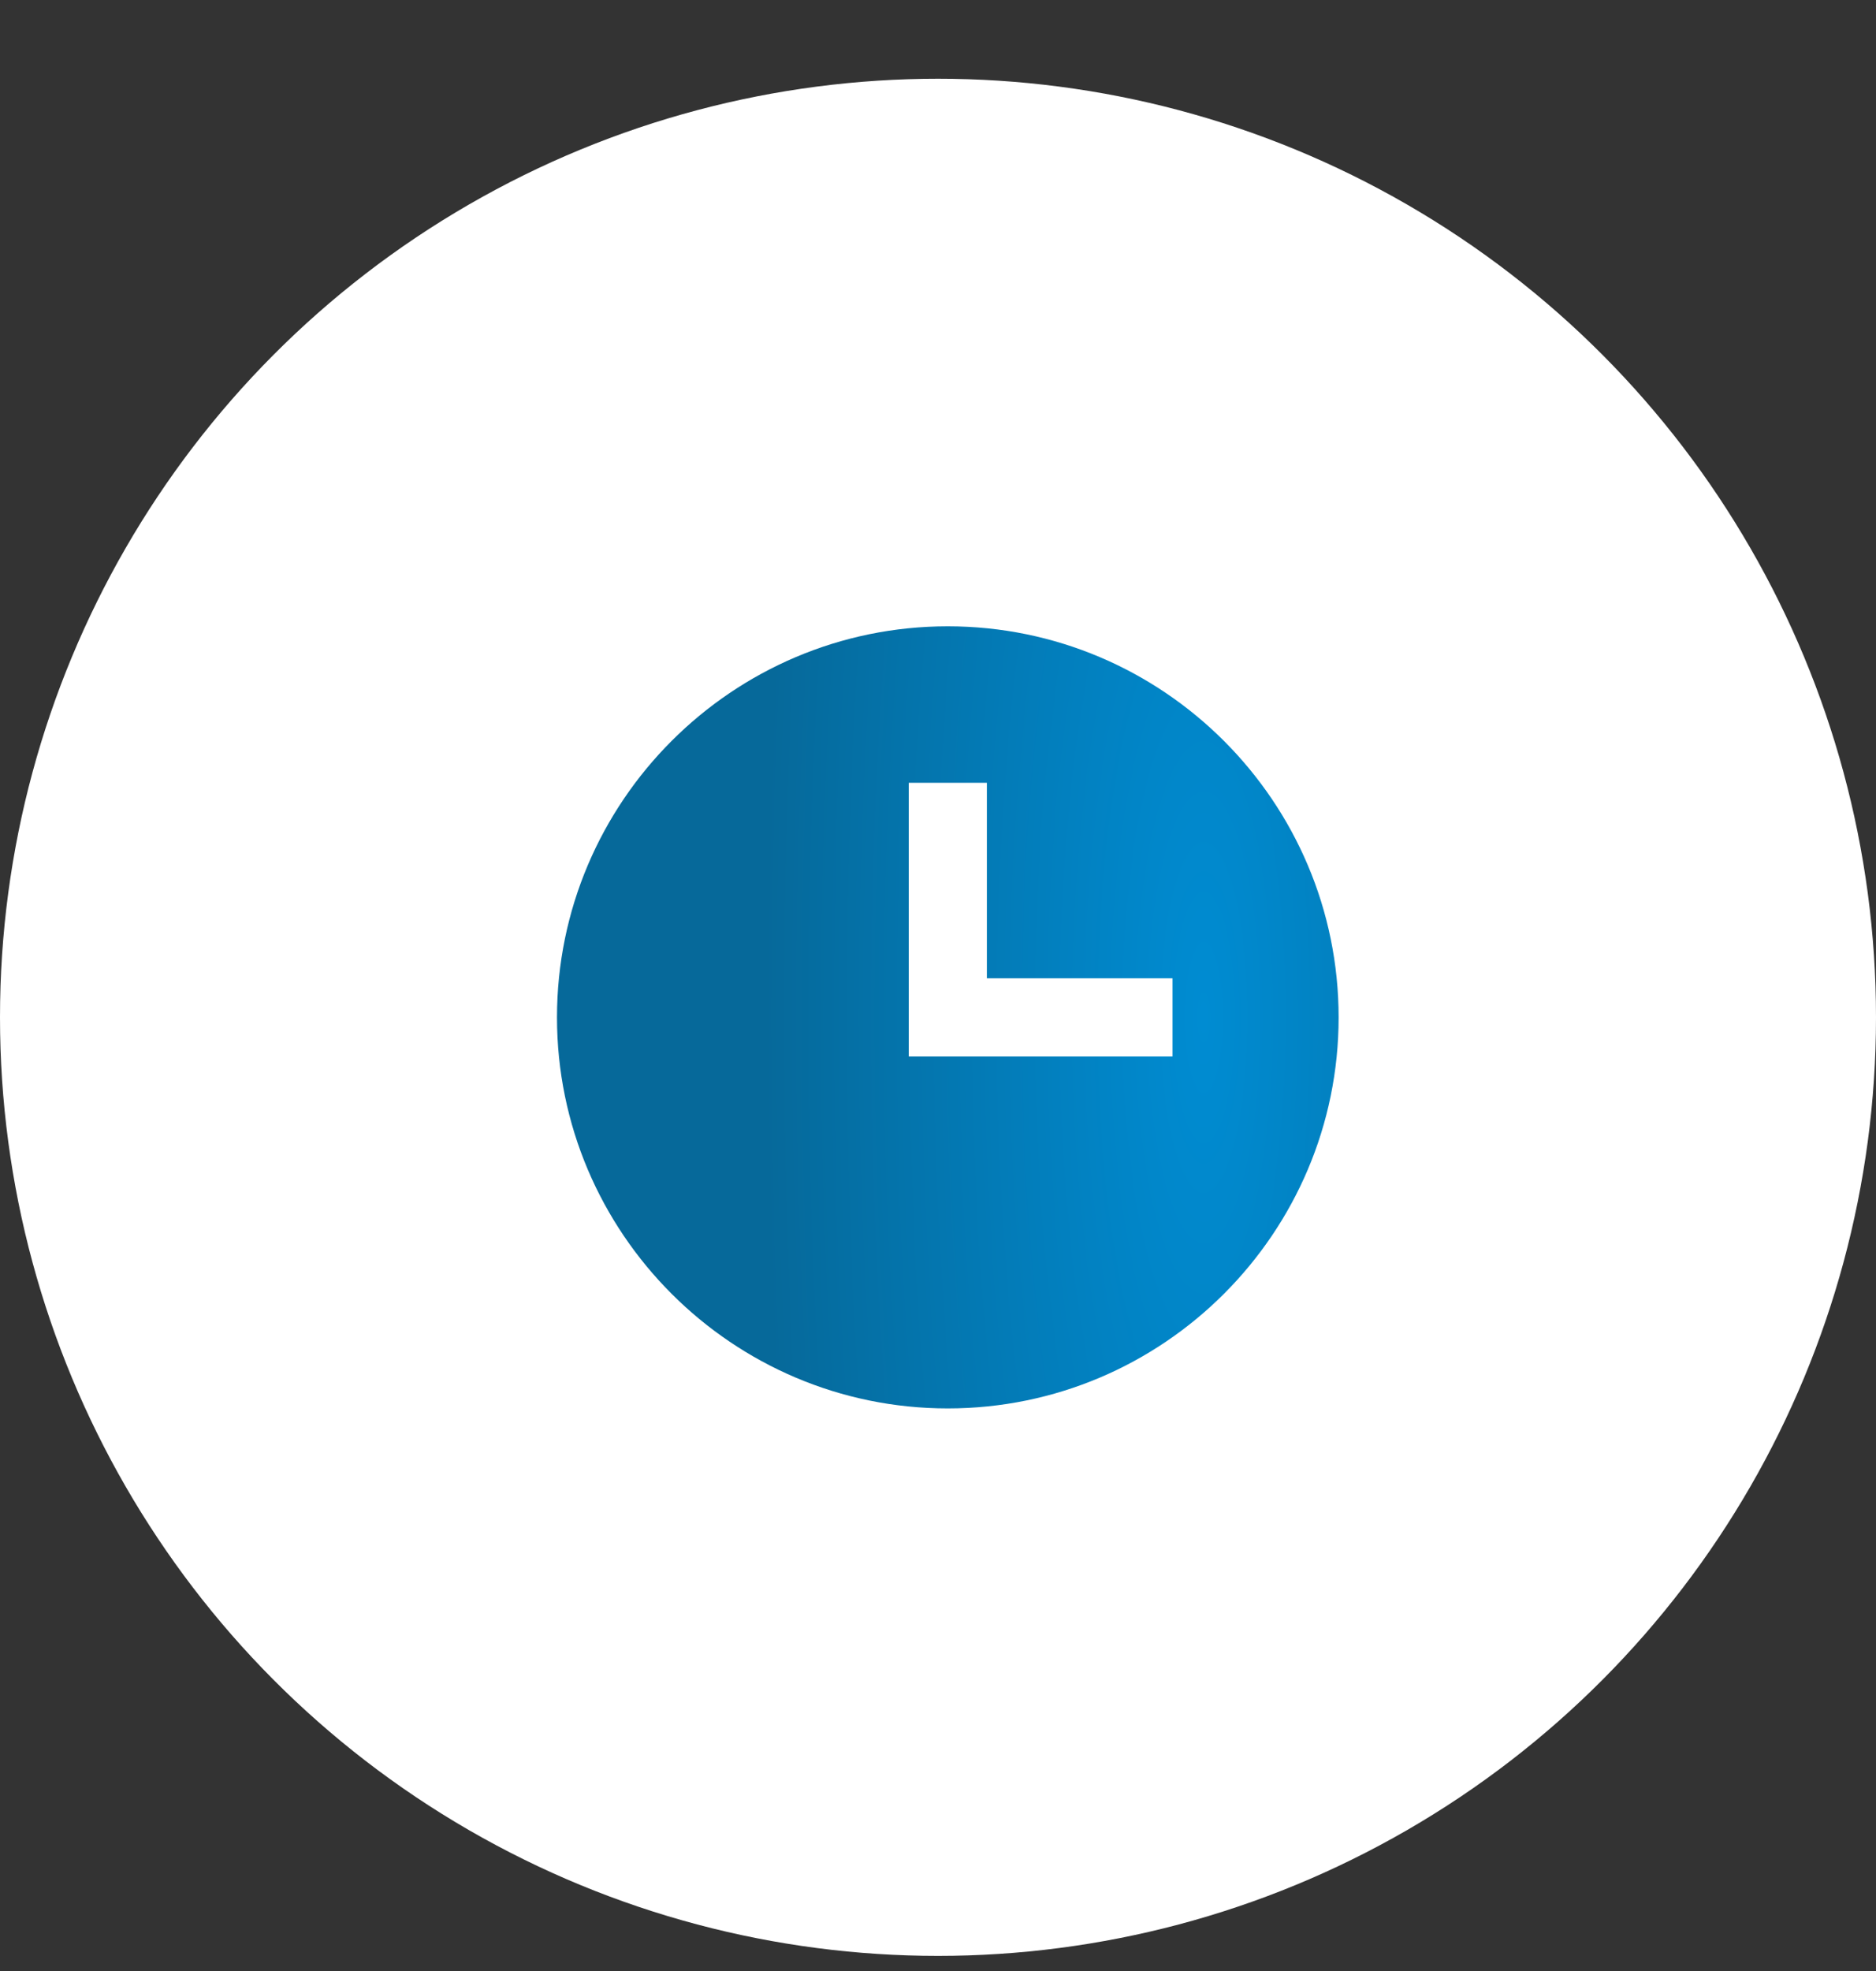
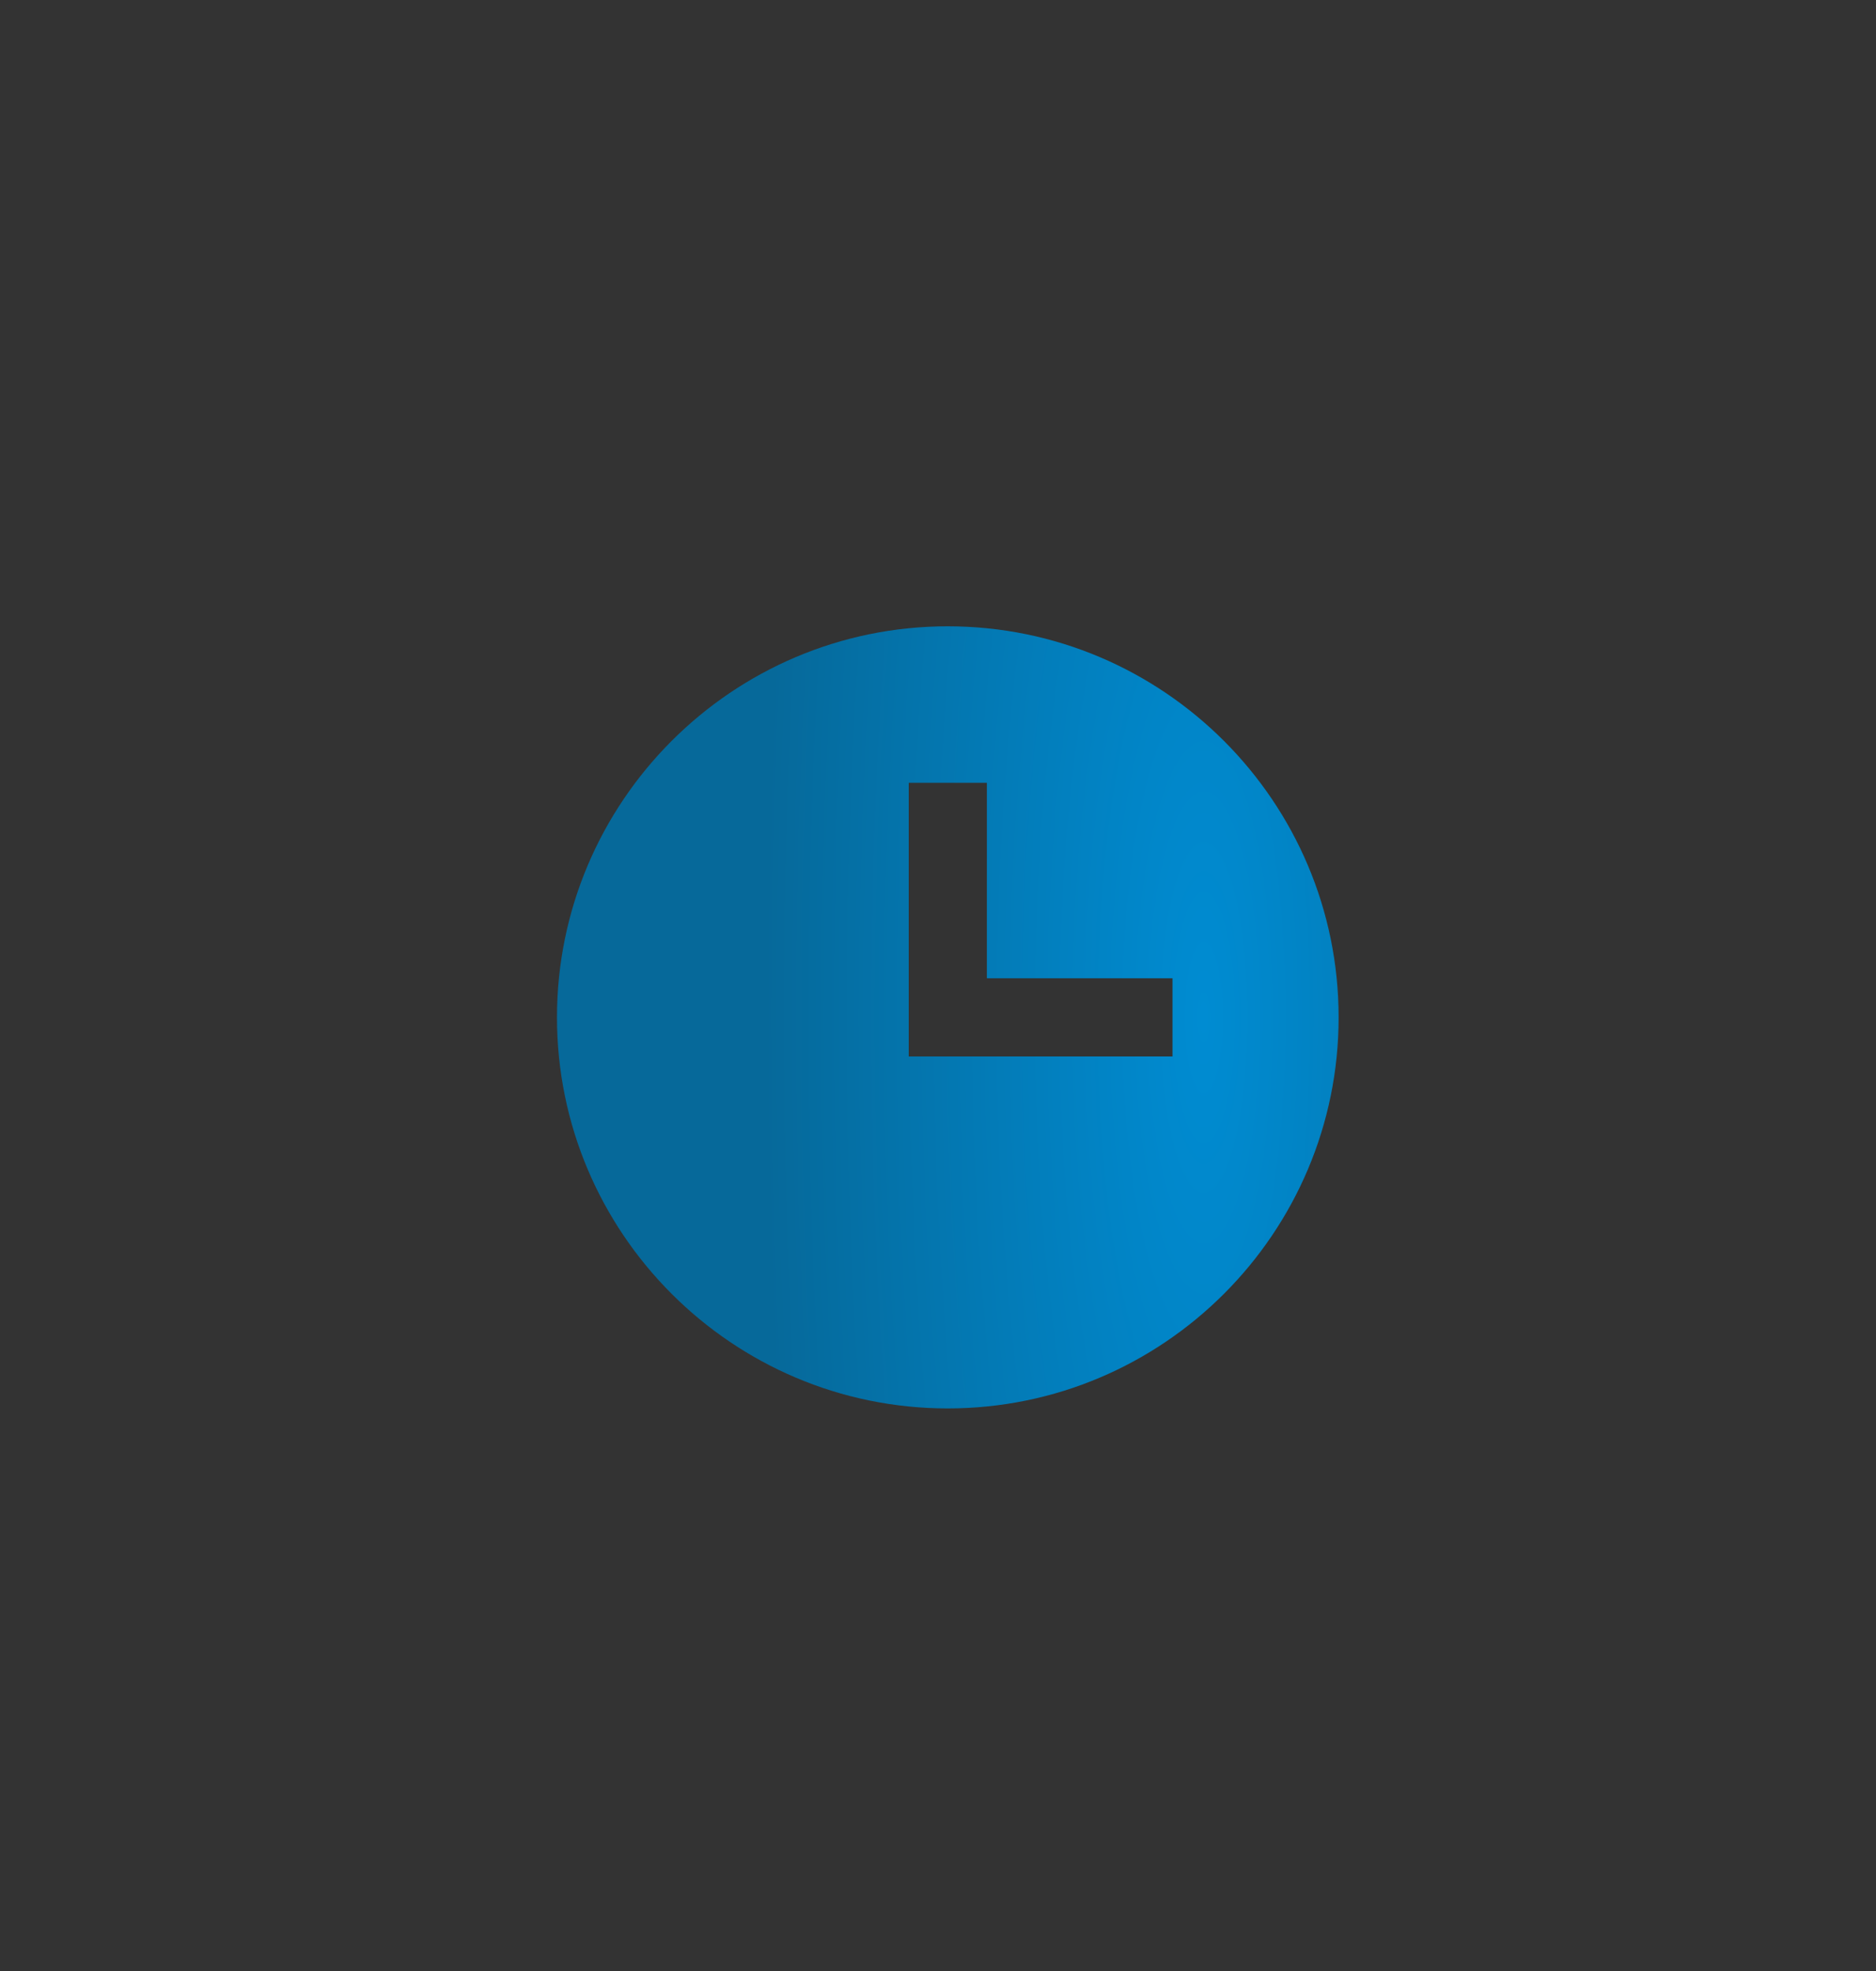
<svg xmlns="http://www.w3.org/2000/svg" width="20" height="21" viewBox="0 0 20 21" fill="none">
  <rect x="0" y="0" width="20" height="21" fill="#333333" stroke="none" />
-   <circle cx="10" cy="10.839" r="10" fill="white" />
  <g clip-path="url(#clip0_331_1379)">
    <path d="M10.104 6.673C7.807 6.673 5.938 8.542 5.938 10.84C5.938 13.137 7.807 15.006 10.104 15.006C12.402 15.006 14.271 13.137 14.271 10.84C14.271 8.542 12.402 6.673 10.104 6.673ZM12.5 11.256H9.688V8.34H10.521V10.423H12.5V11.256Z" fill="url(#paint0_radial_331_1379)" />
  </g>
  <defs>
    <radialGradient id="paint0_radial_331_1379" cx="0" cy="0" r="1" gradientUnits="userSpaceOnUse" gradientTransform="translate(12.838 10.84) rotate(180) scale(4.688 18.75)">
      <stop stop-color="#008CD2" />
      <stop offset="1" stop-color="#06699A" />
    </radialGradient>
    <clipPath id="clip0_331_1379">
      <rect width="10" height="10" fill="white" transform="translate(5 5.839)" />
    </clipPath>
  </defs>
</svg>